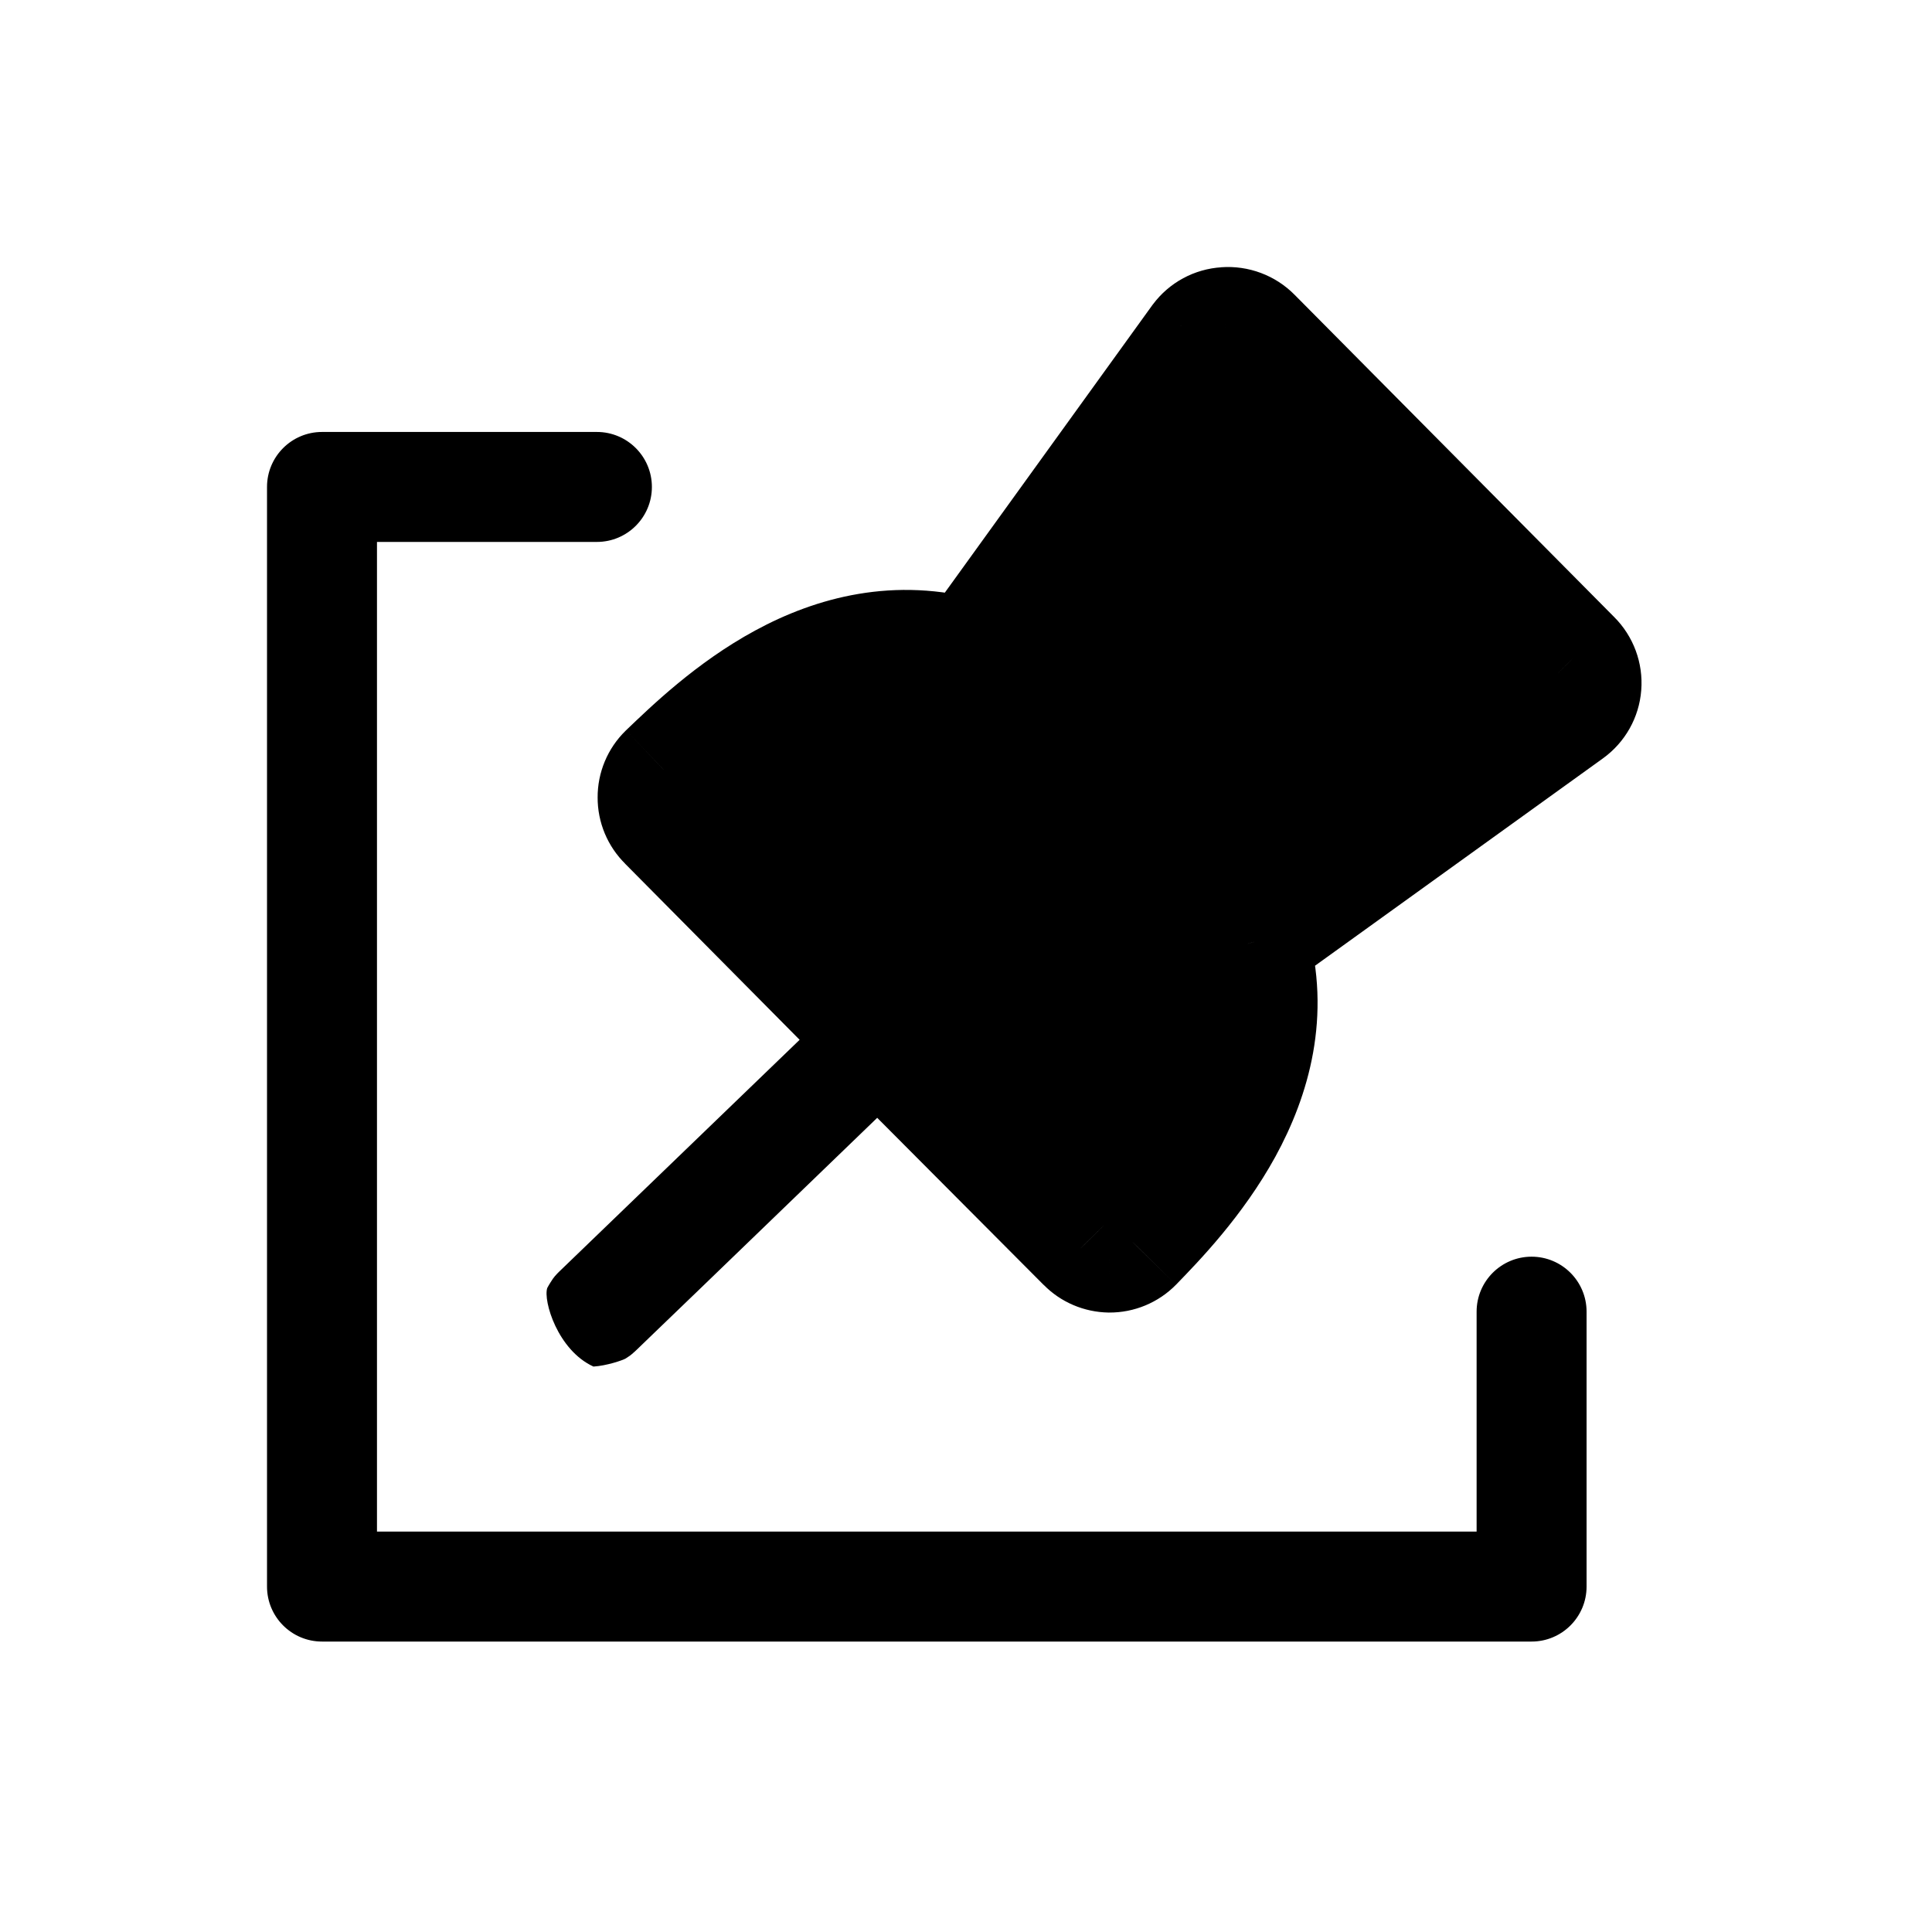
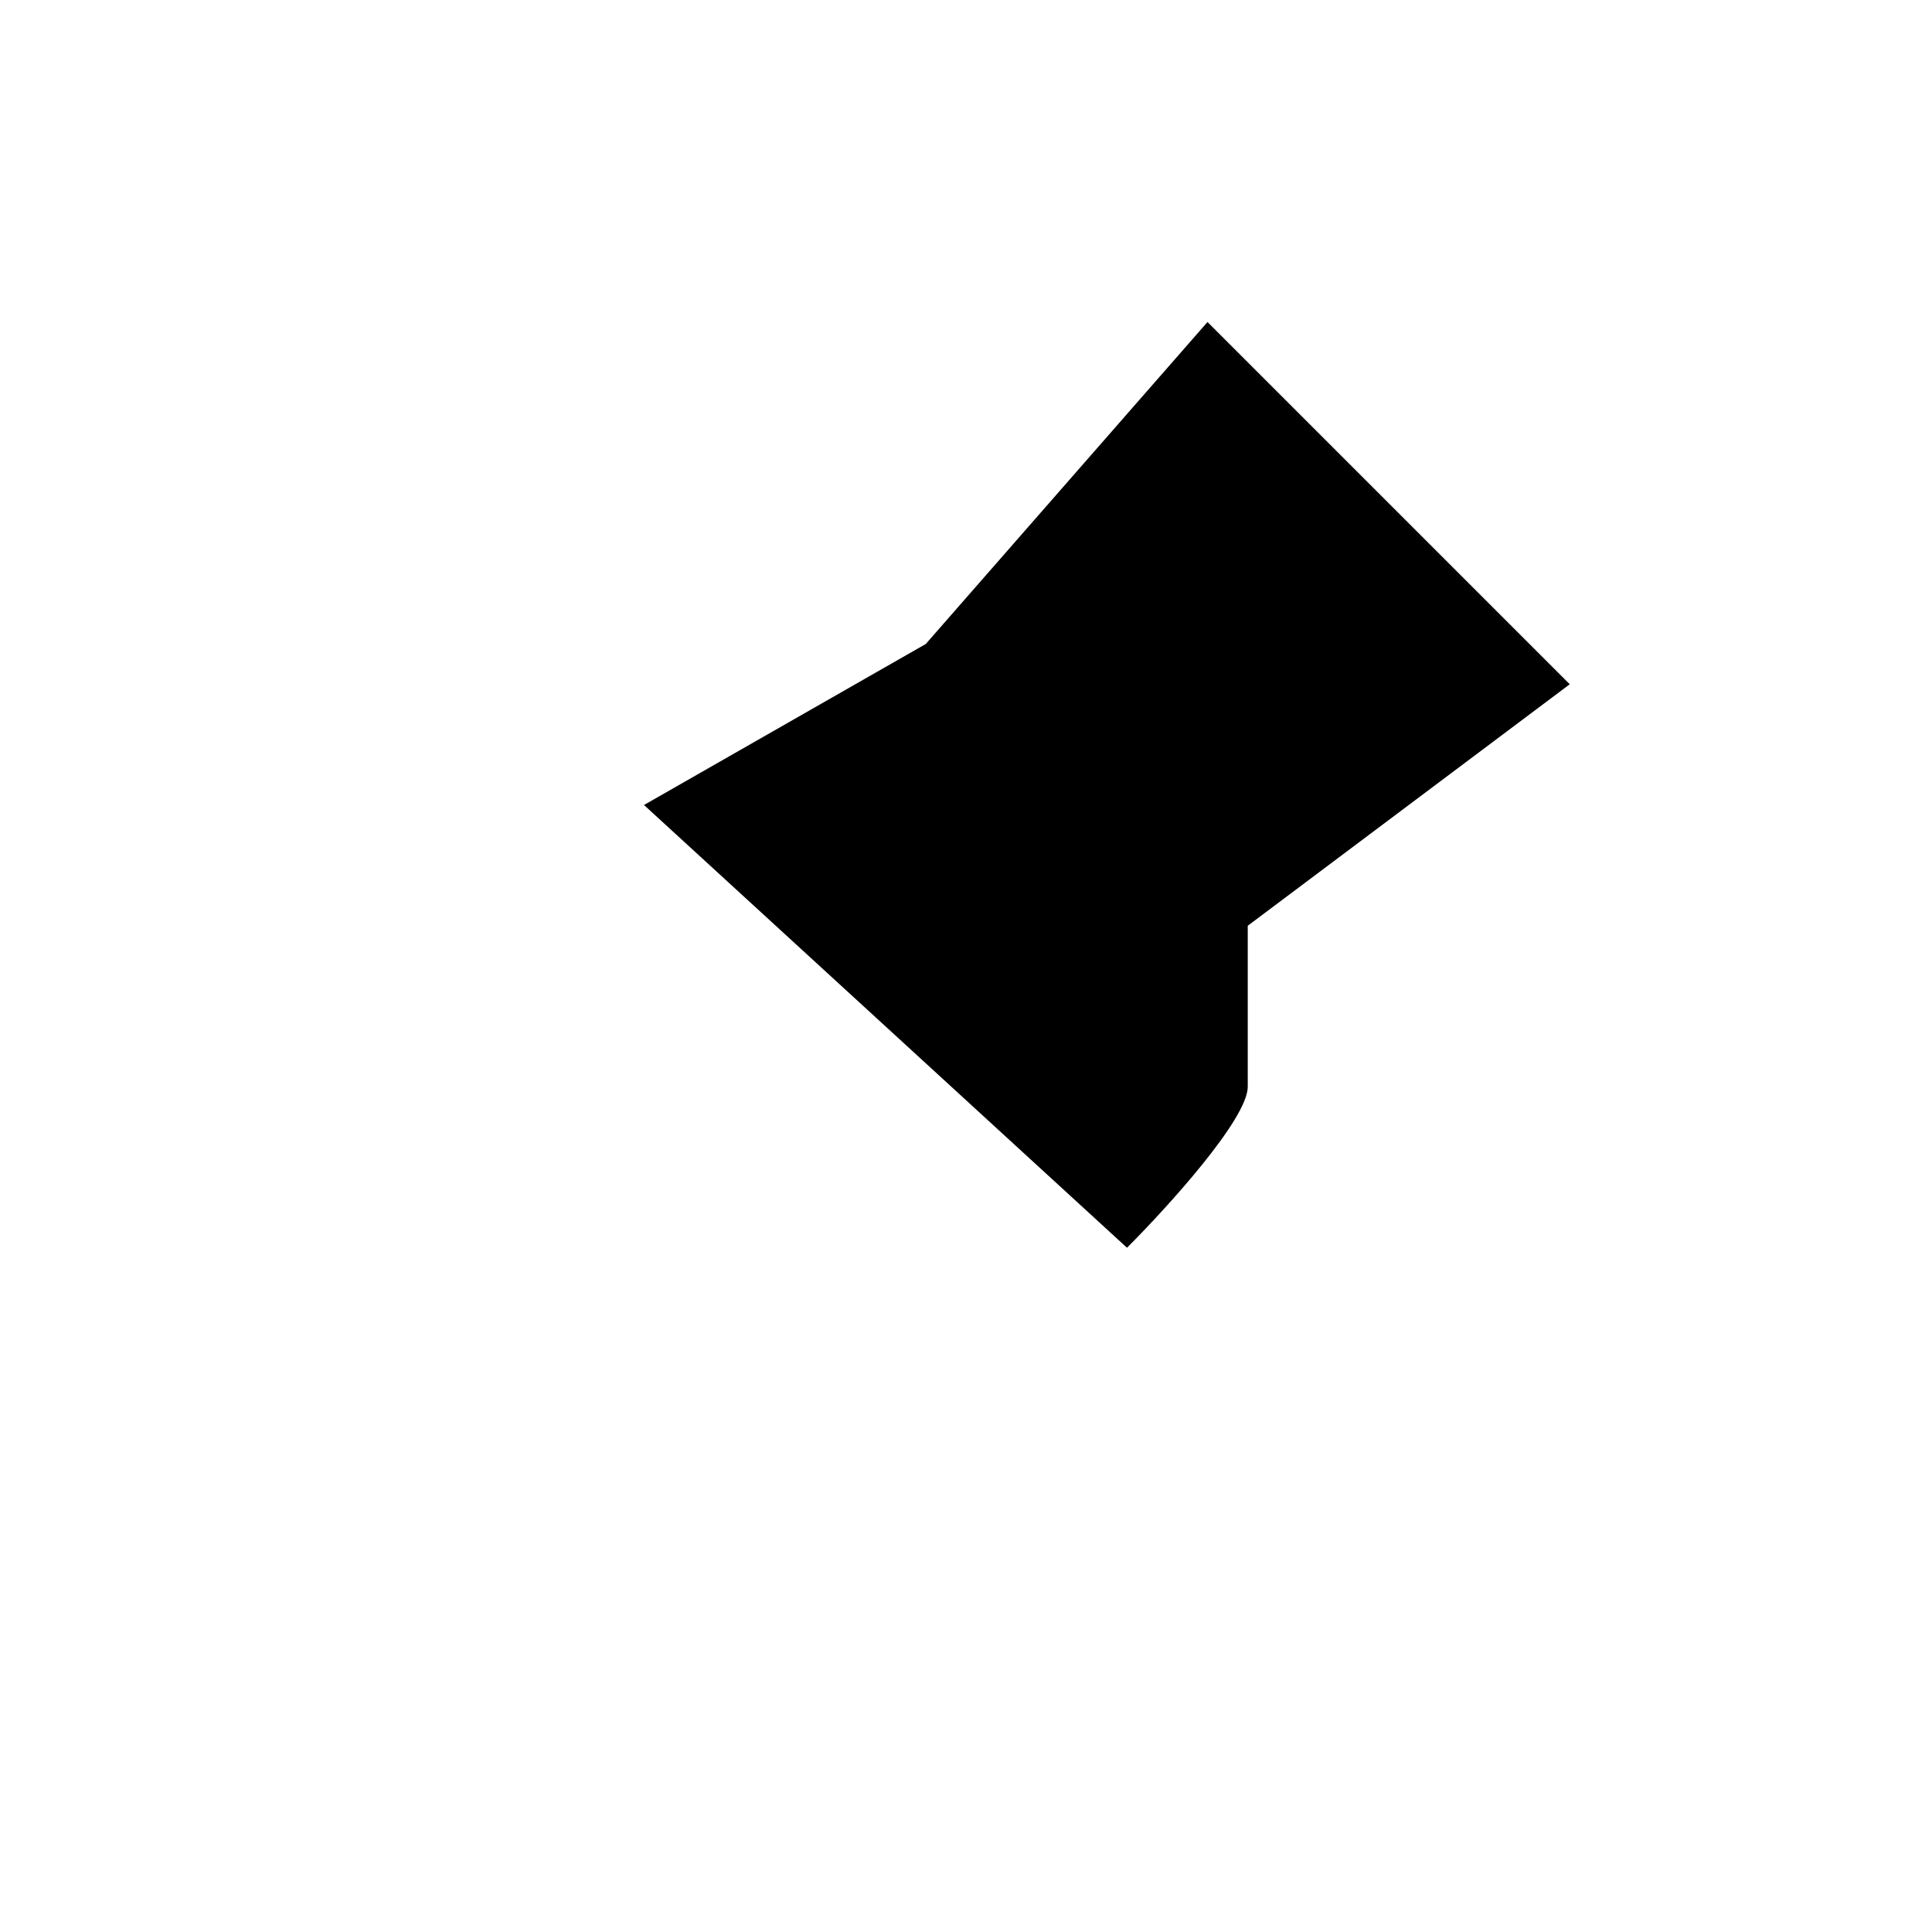
<svg xmlns="http://www.w3.org/2000/svg" width="24" height="24" viewBox="0 0 24 24" fill="none">
-   <path d="M7.415 6.732C7.792 6.732 8.098 6.426 8.098 6.049C8.098 5.672 7.792 5.366 7.415 5.366V6.732ZM4 6.049V5.366C3.623 5.366 3.317 5.672 3.317 6.049H4ZM4 19.709H3.317C3.317 20.086 3.623 20.392 4 20.392V19.709ZM19.026 19.709V20.392C19.403 20.392 19.709 20.086 19.709 19.709H19.026ZM19.709 16.294C19.709 15.917 19.403 15.611 19.026 15.611C18.649 15.611 18.343 15.917 18.343 16.294H19.709ZM15.219 4.001L15.261 4.683L15.269 4.682L15.219 4.001ZM14.869 4.19L14.322 3.781L14.315 3.79L14.869 4.19ZM12.032 8.121L11.846 8.778L12.306 8.907L12.585 8.52L12.032 8.121ZM8.248 9.566L7.777 9.072L7.771 9.078L8.248 9.566ZM8.107 9.906L8.79 9.91L8.79 9.902L8.107 9.906ZM8.248 10.246L8.734 9.765L8.726 9.758L8.248 10.246ZM7.419 16.29L6.945 15.798L6.936 15.807L7.419 16.29ZM13.45 15.48L13.938 15.002L13.934 14.998L13.45 15.48ZM13.781 15.622L13.771 16.305L13.777 16.305L13.781 15.622ZM14.122 15.48L14.609 15.959L14.613 15.955L14.122 15.48ZM15.578 11.701L15.179 11.147L14.79 11.427L14.921 11.888L15.578 11.701ZM19.513 8.867L19.912 9.421L19.912 9.421L19.513 8.867ZM19.57 8.149L19.084 8.63L19.088 8.633L19.57 8.149ZM15.597 4.143L15.112 4.624L15.112 4.624L15.597 4.143ZM7.415 5.366H4V6.732H7.415V5.366ZM3.317 6.049V19.709H4.683V6.049H3.317ZM4 20.392H19.026V19.026H4V20.392ZM19.709 19.709V16.294H18.343V19.709H19.709ZM15.177 3.32C14.838 3.34 14.525 3.509 14.322 3.781L15.416 4.599C15.379 4.649 15.322 4.679 15.261 4.683L15.177 3.32ZM14.315 3.79L11.478 7.721L12.585 8.52L15.423 4.59L14.315 3.79ZM12.217 7.463C11.107 7.151 10.132 7.425 9.382 7.832C8.645 8.231 8.082 8.781 7.777 9.072L8.72 10.06C9.039 9.756 9.479 9.333 10.033 9.033C10.573 8.74 11.178 8.59 11.846 8.778L12.217 7.463ZM7.771 9.078C7.547 9.297 7.422 9.597 7.424 9.91L8.79 9.902C8.79 9.959 8.767 10.014 8.726 10.054L7.771 9.078ZM7.424 9.902C7.422 10.215 7.547 10.515 7.771 10.734L8.726 9.758C8.767 9.798 8.79 9.853 8.79 9.91L7.424 9.902ZM7.763 10.727L10.421 13.409L11.392 12.447L8.733 9.765L7.763 10.727ZM10.432 12.436L6.945 15.798L7.893 16.782L11.38 13.42L10.432 12.436ZM6.936 15.807C6.934 15.809 6.93 15.813 6.926 15.817C6.924 15.819 6.919 15.824 6.913 15.831C6.91 15.834 6.902 15.842 6.893 15.853C6.888 15.859 6.876 15.874 6.869 15.884C6.857 15.901 6.82 15.958 6.798 16C6.746 16.159 6.928 16.773 7.372 16.976C7.534 16.966 7.732 16.899 7.772 16.876C7.789 16.865 7.816 16.847 7.826 16.84C7.832 16.835 7.842 16.827 7.846 16.824C7.86 16.813 7.87 16.803 7.871 16.802C7.877 16.797 7.882 16.792 7.884 16.791C7.892 16.783 7.905 16.771 7.919 16.758C7.949 16.729 7.998 16.682 8.065 16.617C8.201 16.487 8.414 16.281 8.705 16.001C9.286 15.441 10.178 14.58 11.381 13.419L10.432 12.437C9.23 13.597 8.338 14.457 7.757 15.018C7.466 15.298 7.253 15.503 7.118 15.633C7.051 15.697 7.003 15.743 6.975 15.77C6.968 15.776 6.963 15.782 6.959 15.785C6.954 15.79 6.953 15.791 6.953 15.791C6.953 15.791 6.954 15.79 6.955 15.79C6.955 15.789 6.957 15.787 6.96 15.784C6.961 15.784 6.971 15.775 6.984 15.764C6.988 15.761 6.998 15.753 7.004 15.748C7.014 15.741 7.041 15.723 7.058 15.712C7.098 15.689 7.296 15.621 7.458 15.612C7.902 15.815 8.084 16.429 8.032 16.588C8.01 16.63 7.974 16.687 7.961 16.704C7.954 16.714 7.942 16.729 7.937 16.735C7.928 16.745 7.92 16.753 7.918 16.756C7.912 16.763 7.907 16.768 7.906 16.769C7.904 16.77 7.903 16.772 7.902 16.772C7.902 16.773 7.902 16.773 7.902 16.773C7.902 16.773 7.902 16.773 7.902 16.773L6.936 15.807ZM10.423 13.41L12.966 15.963L13.934 14.998L11.39 12.446L10.423 13.41ZM12.963 15.959C13.176 16.177 13.467 16.3 13.771 16.305L13.791 14.939C13.846 14.94 13.899 14.962 13.938 15.002L12.963 15.959ZM13.777 16.305C14.09 16.307 14.39 16.182 14.609 15.959L13.634 15.002C13.674 14.961 13.729 14.939 13.785 14.939L13.777 16.305ZM14.613 15.955C14.885 15.674 15.435 15.112 15.843 14.369C16.254 13.618 16.551 12.627 16.235 11.515L14.921 11.888C15.107 12.542 14.95 13.157 14.645 13.712C14.336 14.276 13.907 14.72 13.631 15.005L14.613 15.955ZM15.977 12.255L19.912 9.421L19.114 8.313L15.179 11.147L15.977 12.255ZM19.912 9.421C20.188 9.222 20.362 8.913 20.388 8.575L19.027 8.467C19.032 8.405 19.063 8.349 19.113 8.313L19.912 9.421ZM20.388 8.575C20.415 8.236 20.291 7.903 20.051 7.664L19.088 8.633C19.044 8.59 19.022 8.529 19.027 8.467L20.388 8.575ZM20.055 7.668L16.082 3.662L15.112 4.624L19.084 8.63L20.055 7.668ZM16.082 3.662C15.843 3.42 15.509 3.295 15.169 3.32L15.269 4.682C15.211 4.687 15.153 4.665 15.112 4.624L16.082 3.662Z" fill="black" />
  <path d="M14 15.5L8 10L11.5 8L15 4L19.5 8.5L15.5 11.5V13.5C15.5 13.9 14.5 15 14 15.5Z" fill="black" />
</svg>